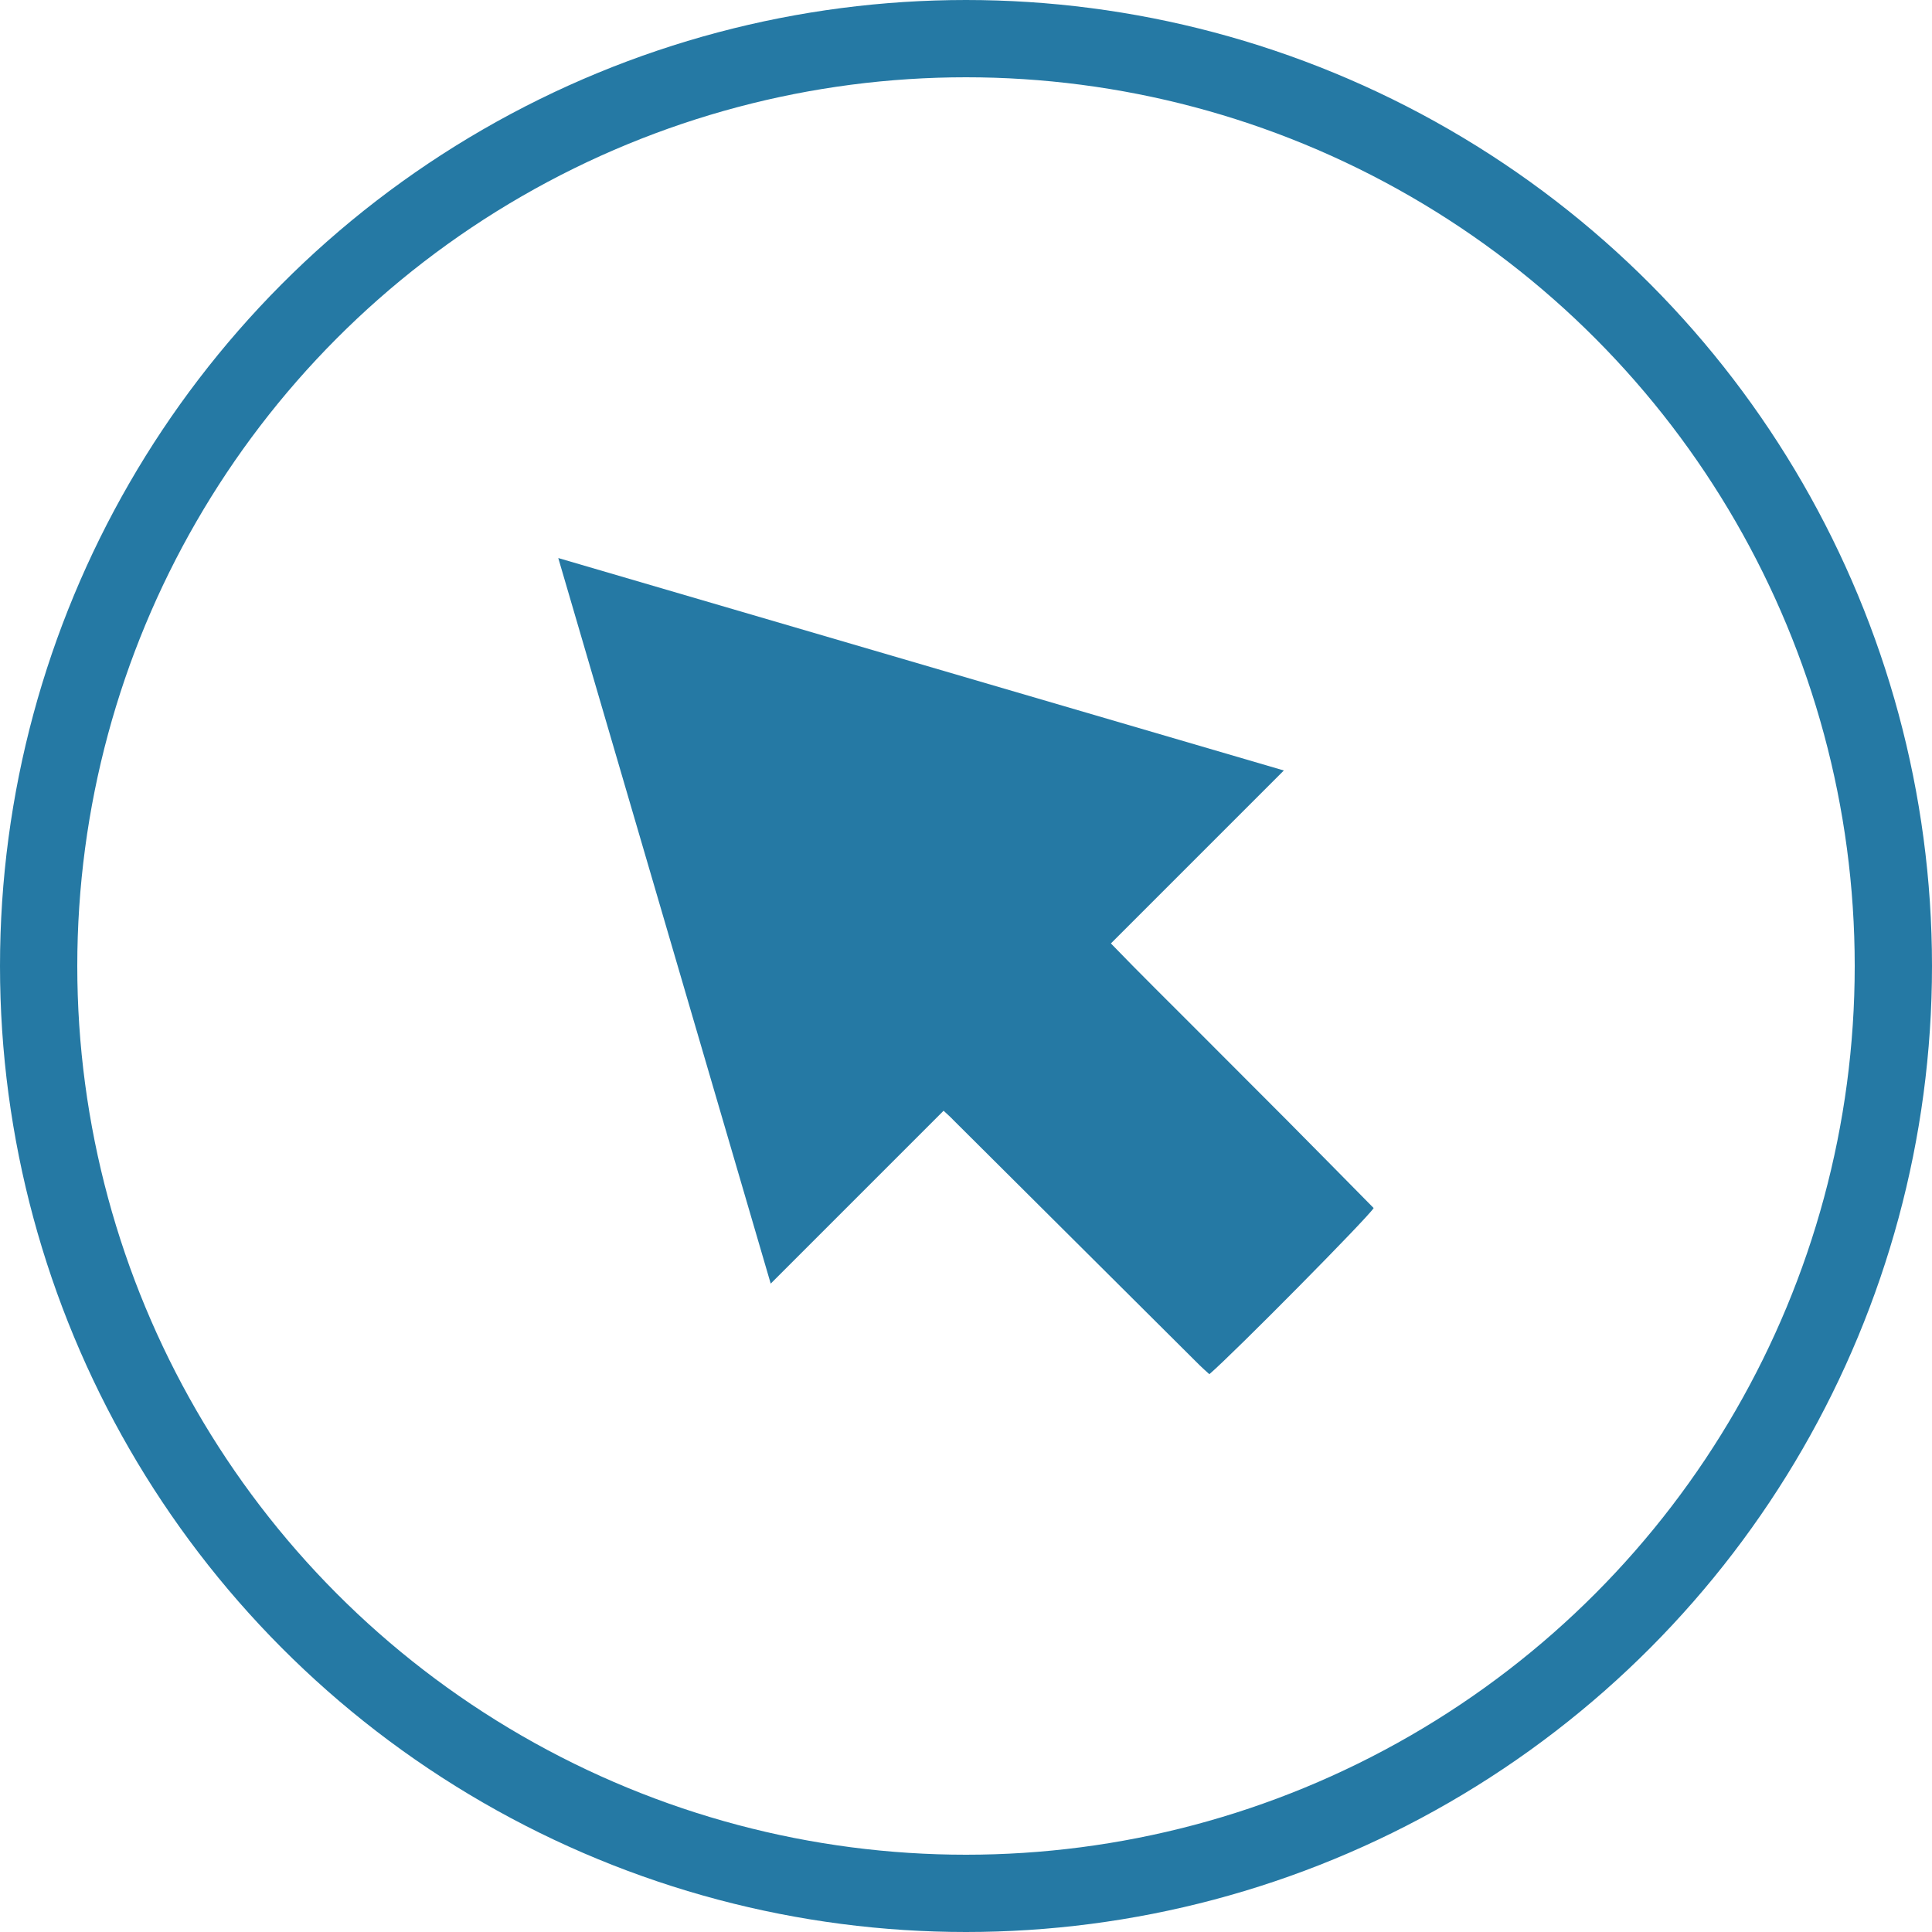
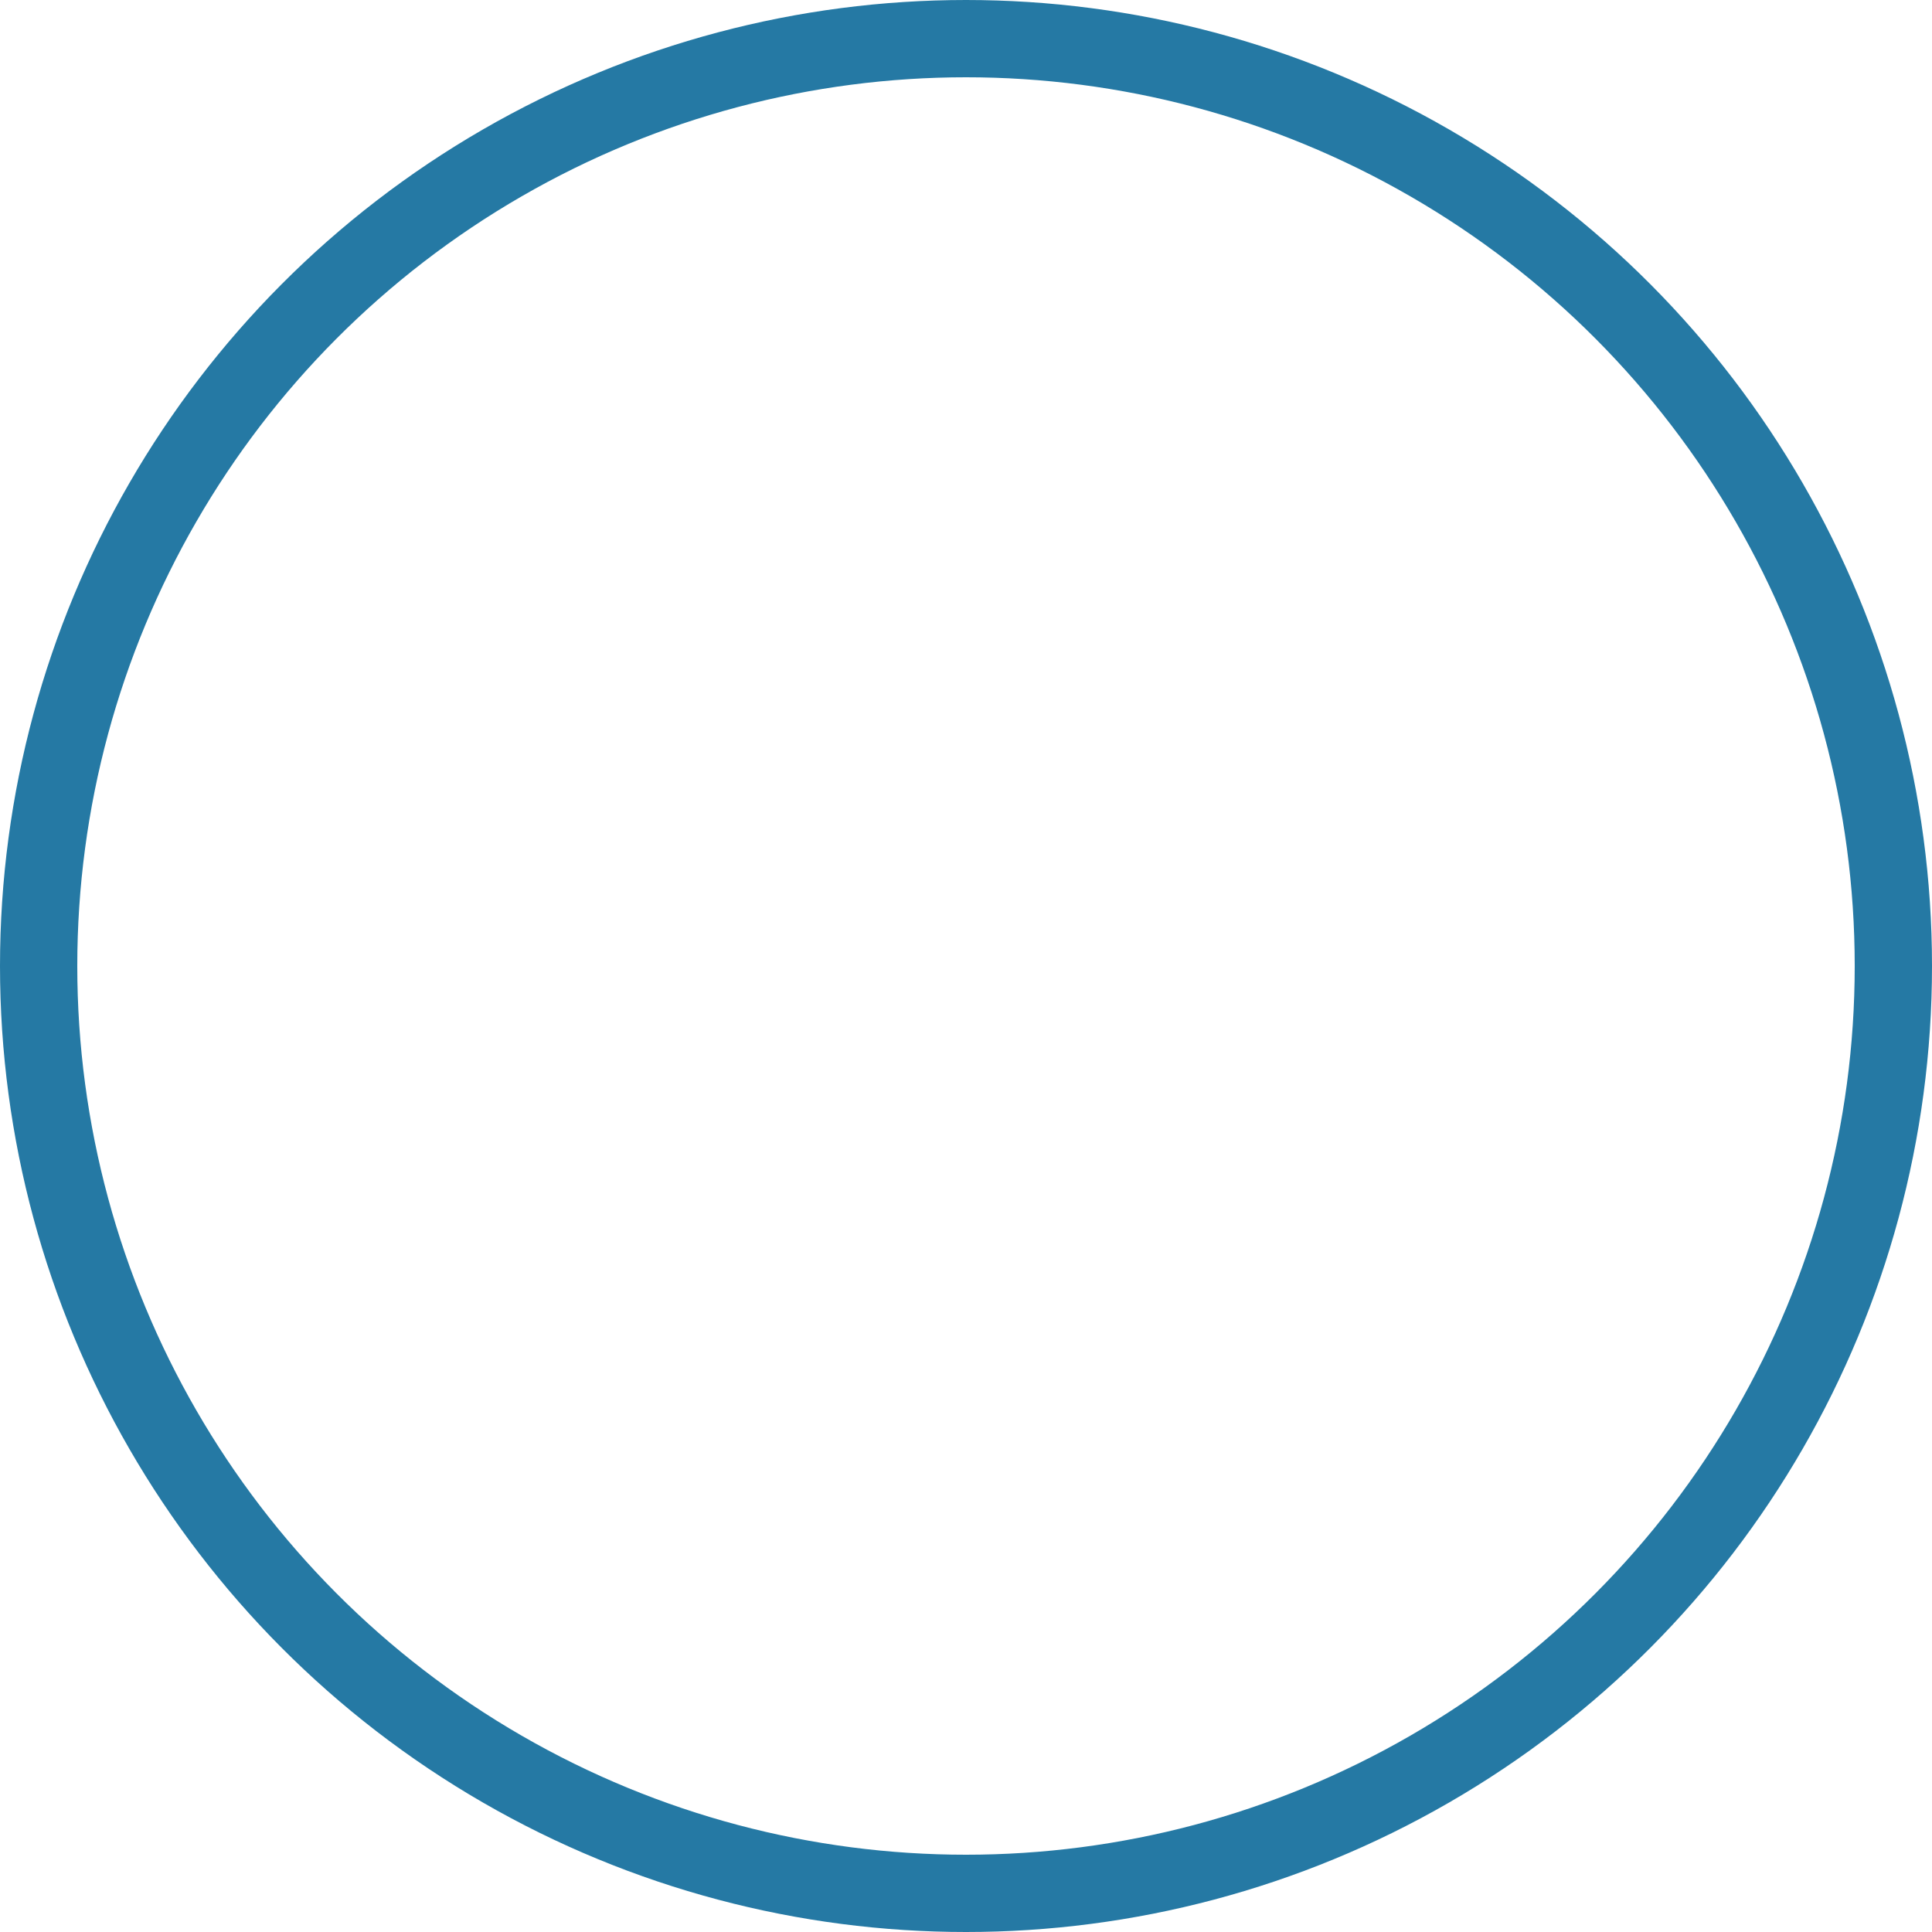
<svg xmlns="http://www.w3.org/2000/svg" id="Group_283" data-name="Group 283" width="25" height="25" viewBox="0 0 25 25">
  <g id="Ellipse_12" data-name="Ellipse 12" fill="none" stroke="#2579a4" stroke-width="1">
    <circle cx="12.5" cy="12.5" r="12.5" stroke="none" />
    <circle cx="12.5" cy="12.5" r="12" fill="none" />
  </g>
  <g id="Group_6276" data-name="Group 6276" transform="translate(7.224 7.22)">
-     <path id="Path_994" data-name="Path 994" d="M-1370.118-1193.929l-2.237,2.237-2.749-9.389,9.389,2.749-2.238,2.238c.377.391.757.763,1.132,1.14s.763.763,1.144,1.146.75.76,1.124,1.138c-.064.113-1.813,1.882-2.126,2.15-.041-.038-.085-.075-.126-.116l-3.184-3.17C-1370.026-1193.846-1370.067-1193.881-1370.118-1193.929Z" transform="translate(1375.104 1201.082)" fill="#2579a4" />
-   </g>
+     </g>
</svg>